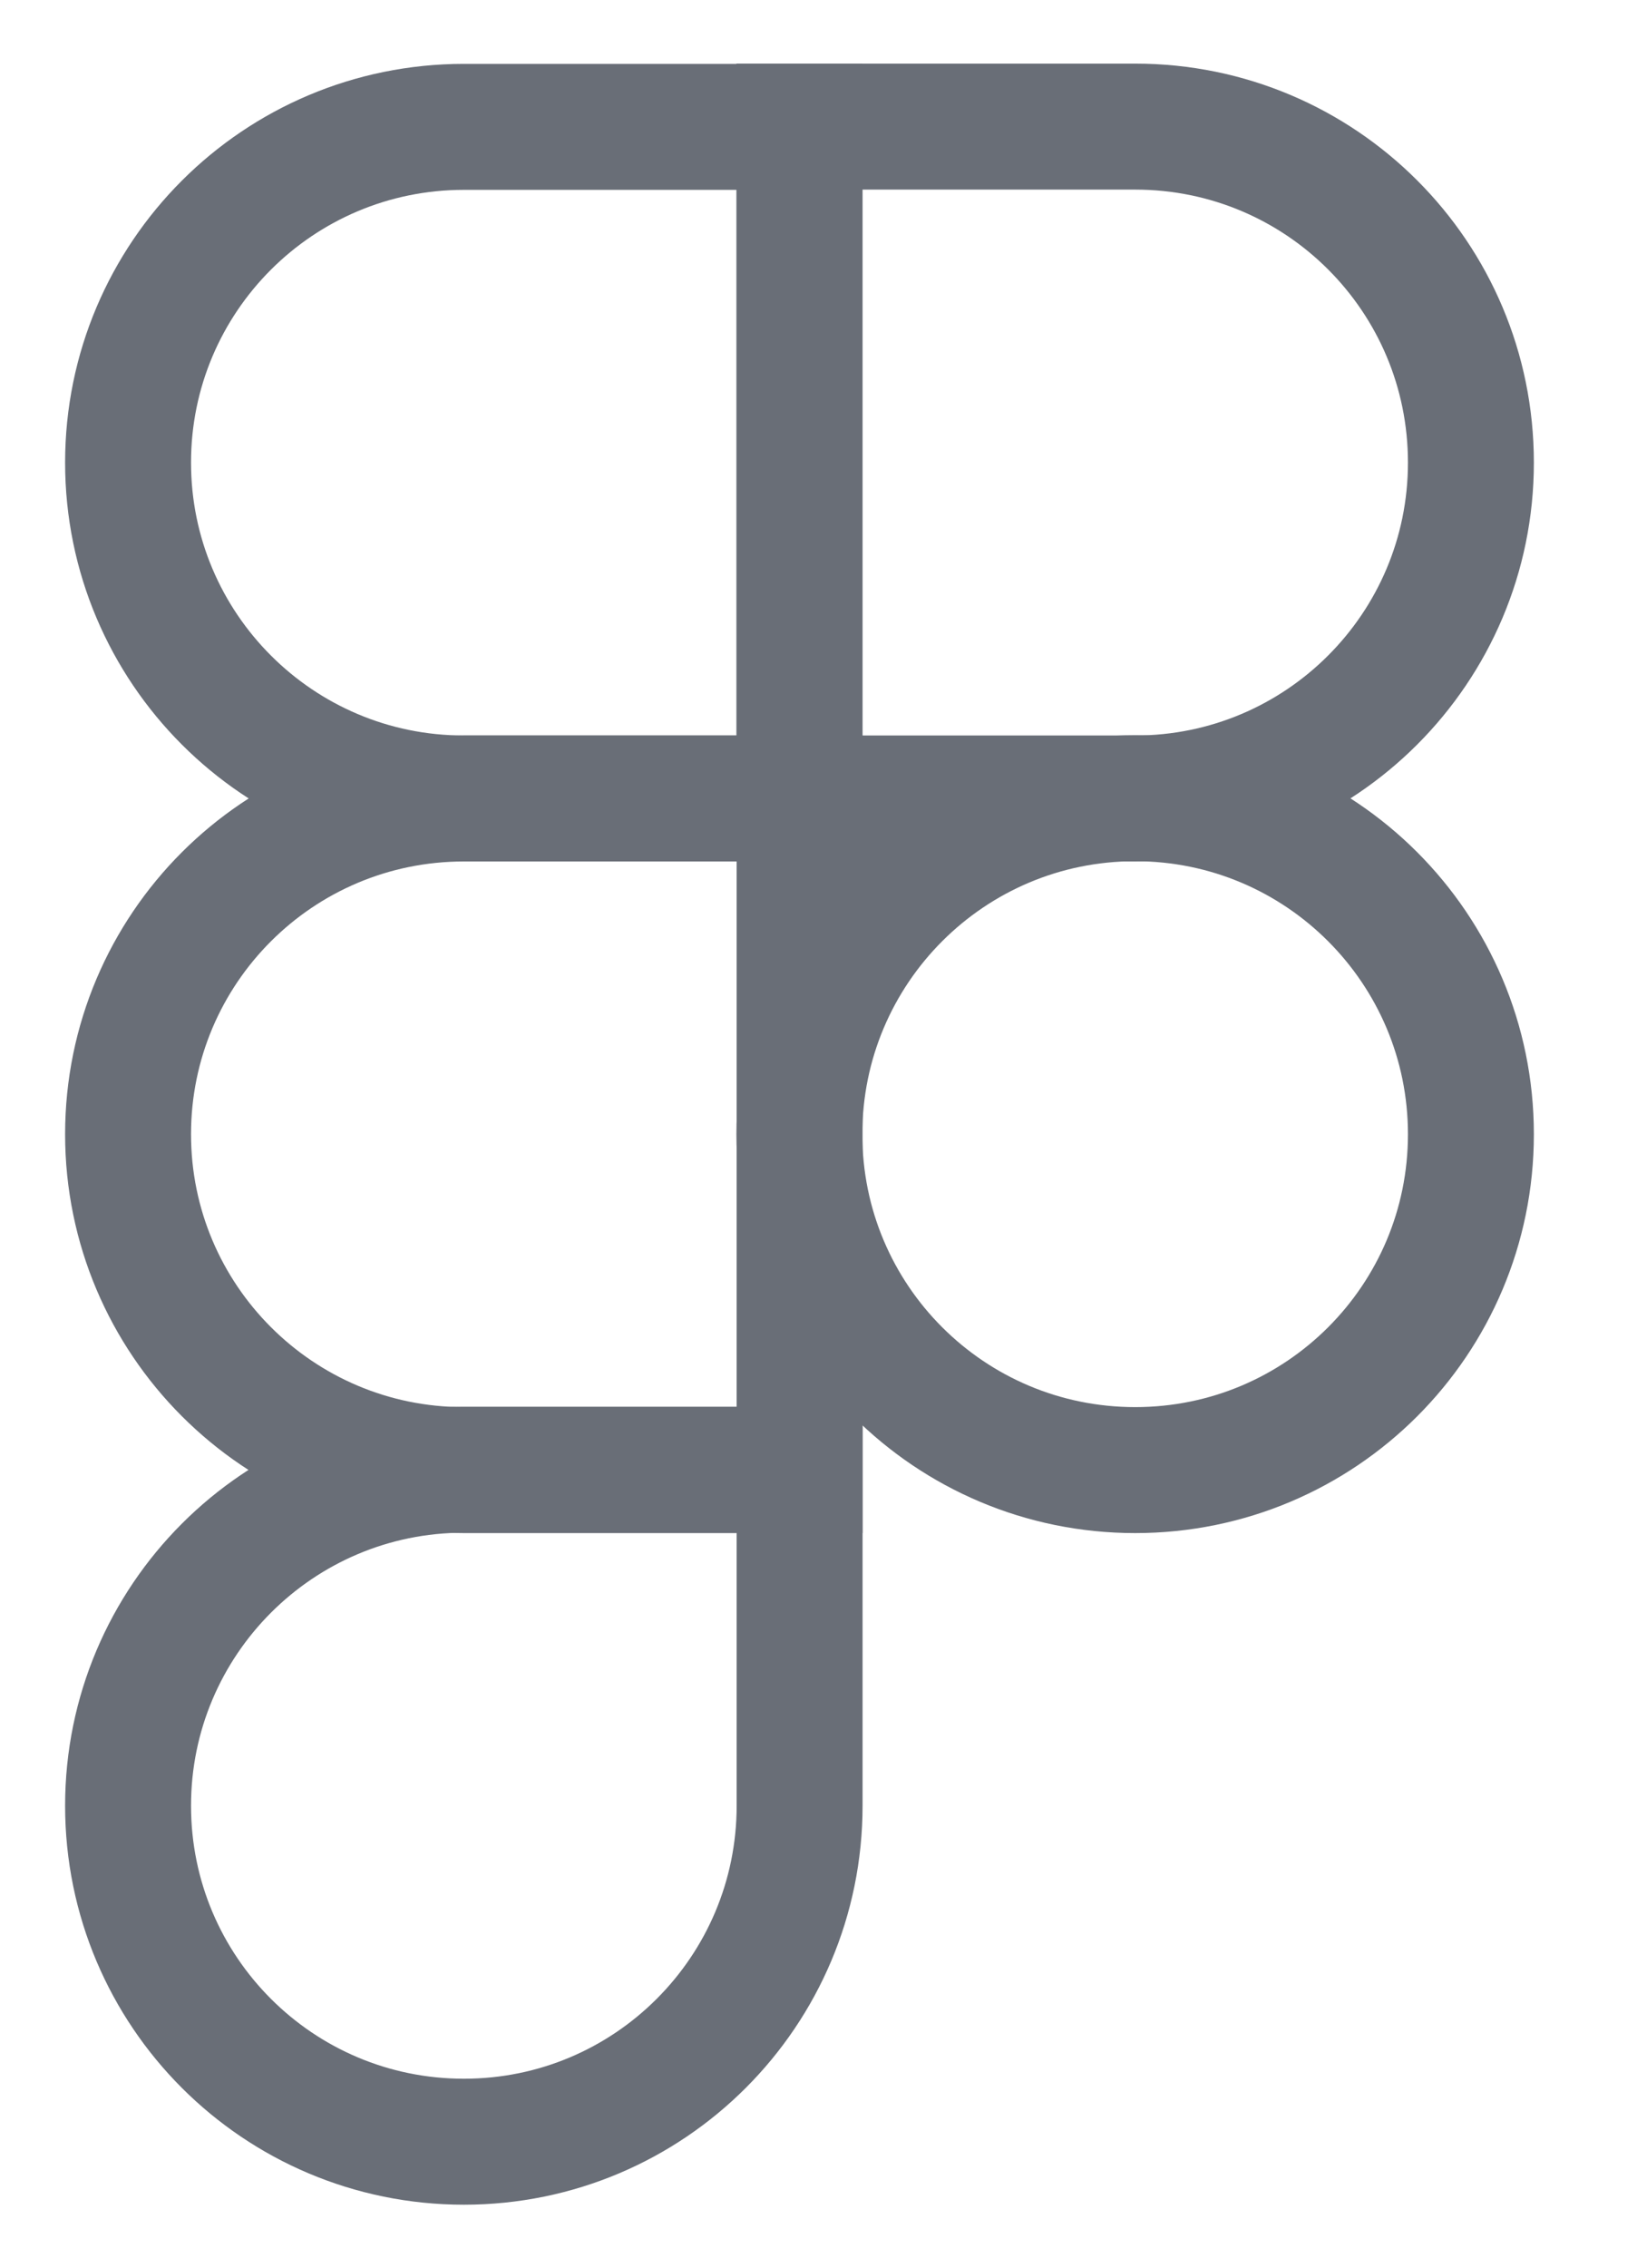
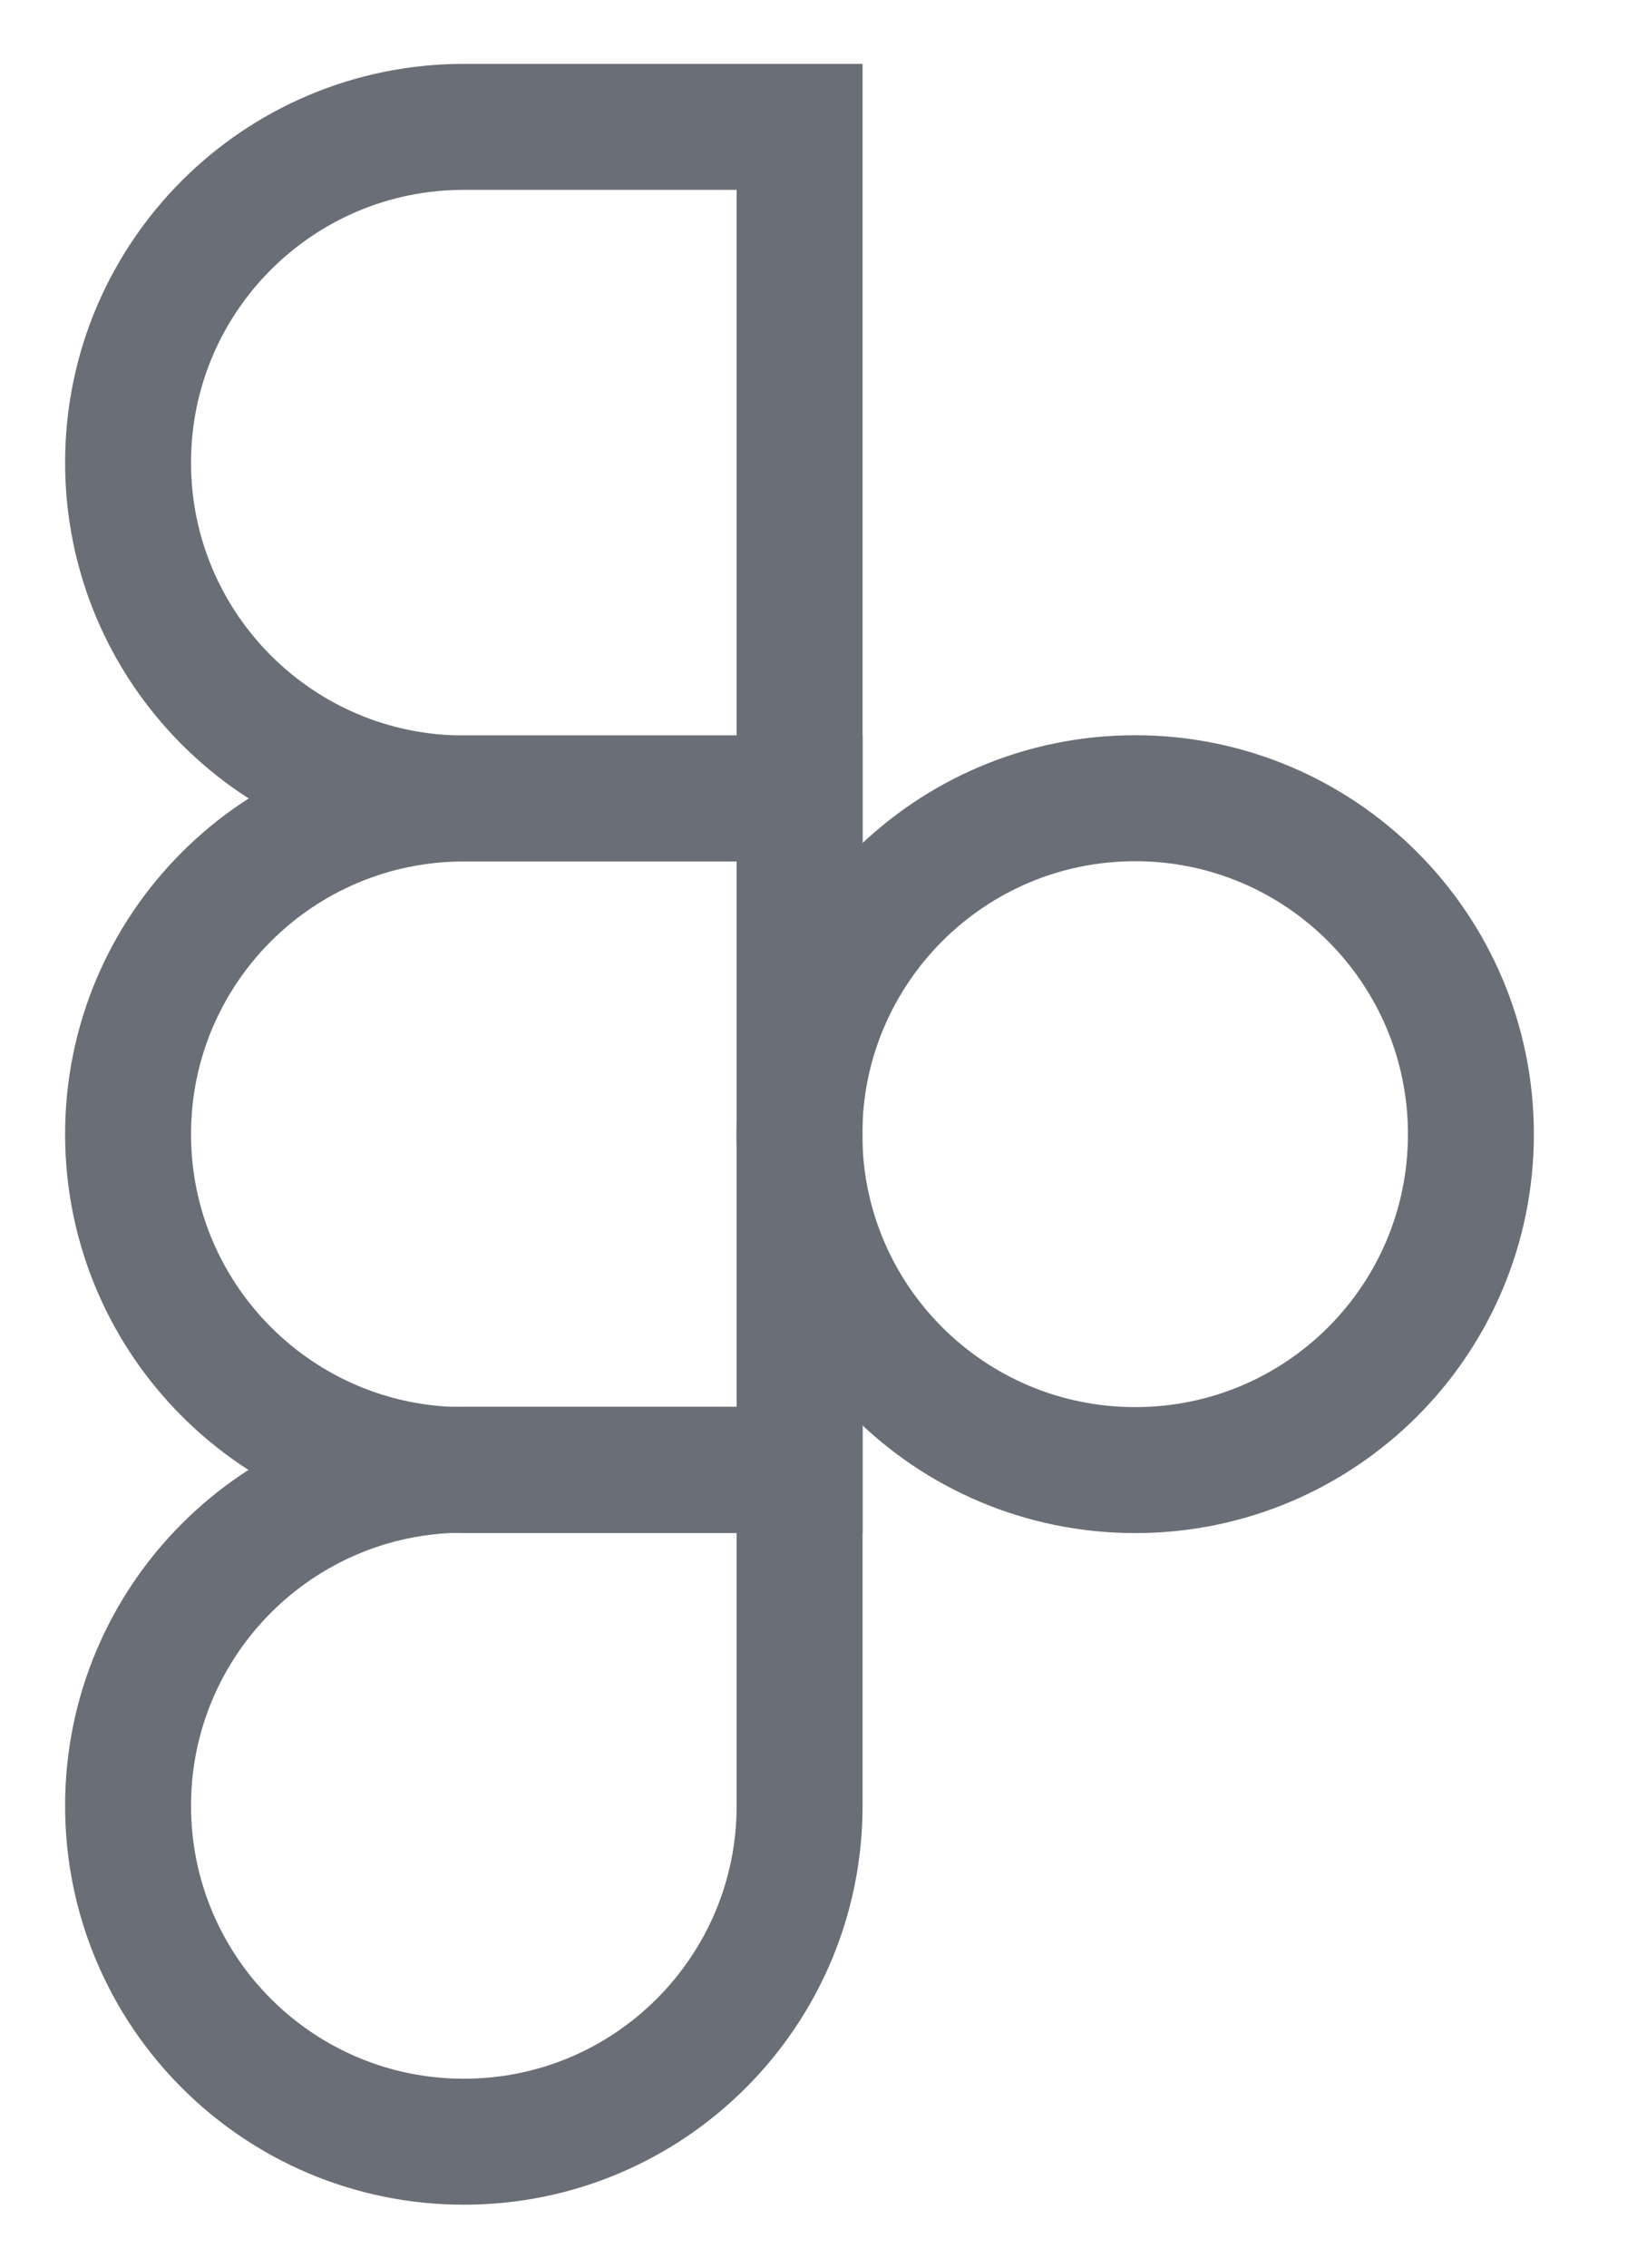
<svg xmlns="http://www.w3.org/2000/svg" width="13" height="18" viewBox="0 0 13 18" fill="none">
  <path d="M6.348 9.003C6.348 7.531 7.541 6.336 9.015 6.336C10.486 6.336 11.681 7.529 11.681 9.003C11.681 10.477 10.489 11.669 9.015 11.669C7.541 11.669 6.348 10.477 6.348 9.003Z" stroke="#696E77" />
  <path d="M1.017 14.333C1.017 12.862 2.21 11.666 3.684 11.666H6.35V14.333C6.35 15.805 5.158 17 3.684 17C2.21 17 1.017 15.807 1.017 14.333Z" stroke="#696E77" />
-   <path d="M6.348 1.007V6.338H9.015C10.486 6.338 11.681 5.146 11.681 3.672C11.681 2.197 10.489 1.005 9.015 1.005H6.348V1.007Z" stroke="#696E77" />
  <path d="M1.017 3.672C1.017 5.143 2.21 6.338 3.684 6.338H6.35V1.007H3.684C2.21 1.007 1.017 2.2 1.017 3.672Z" stroke="#696E77" />
  <path d="M1.017 9.003C1.017 10.474 2.21 11.669 3.684 11.669H6.35V6.338H3.684C2.21 6.338 1.017 7.531 1.017 9.003Z" stroke="#696E77" />
</svg>